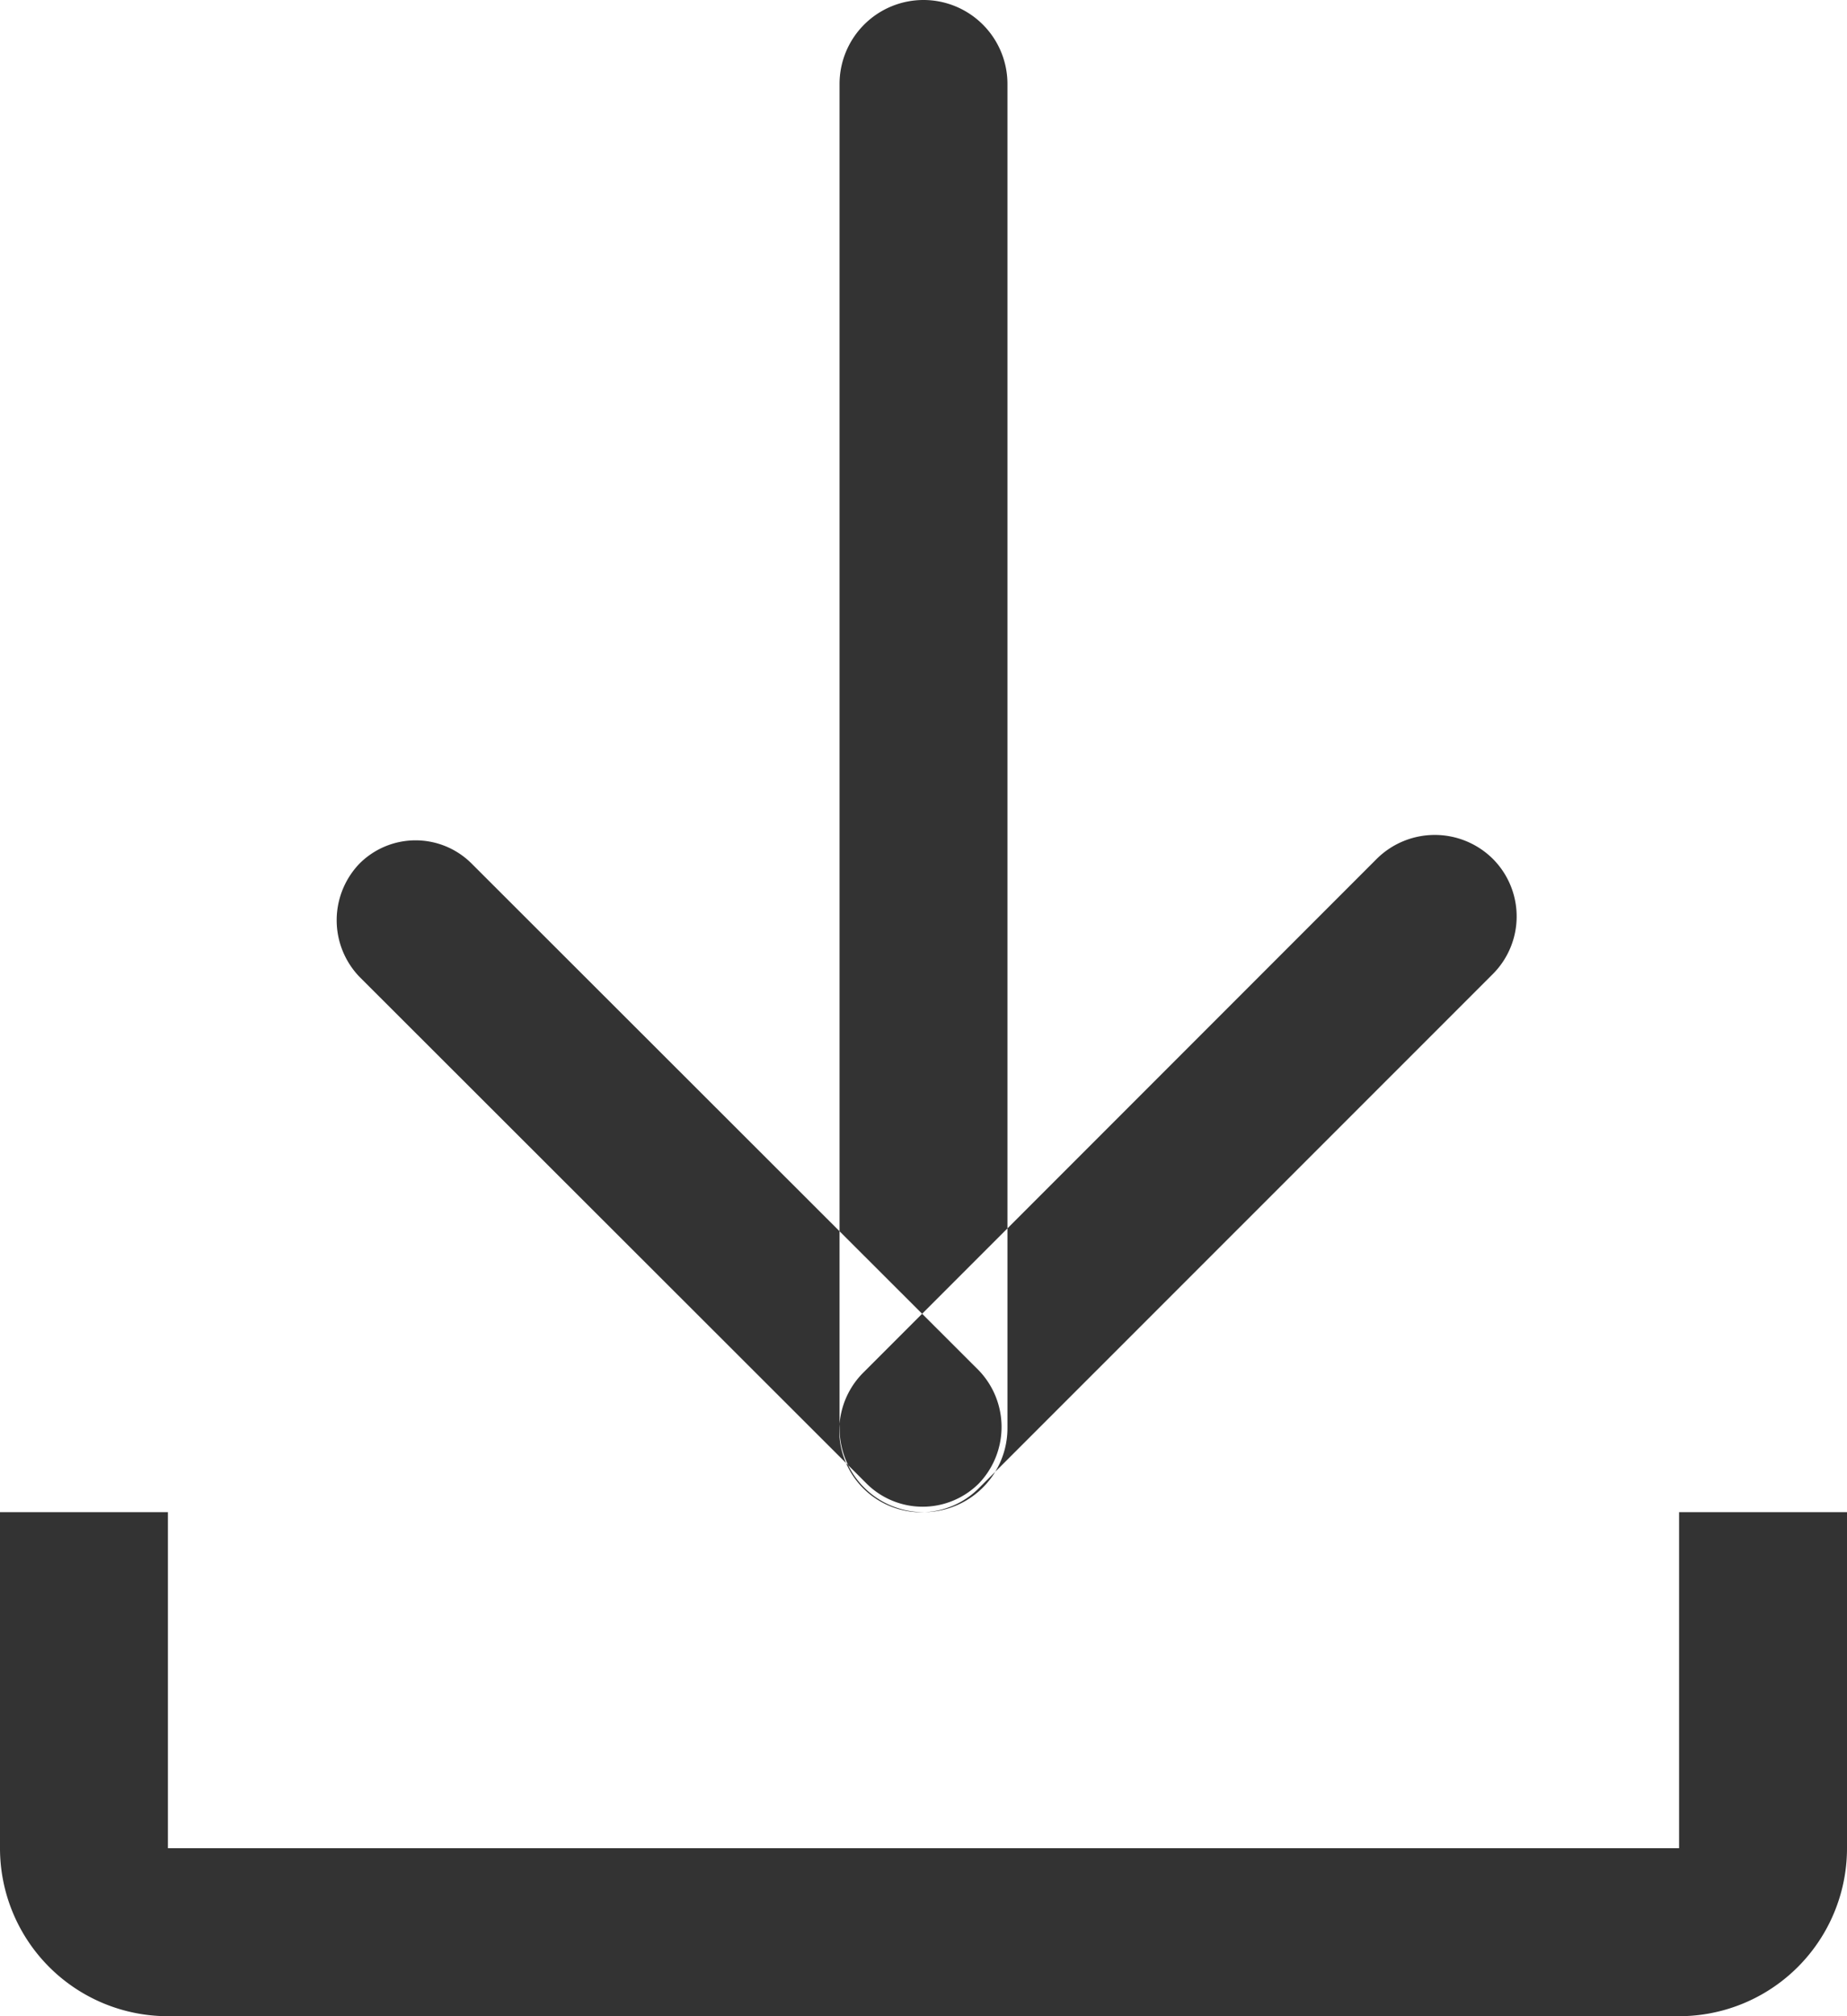
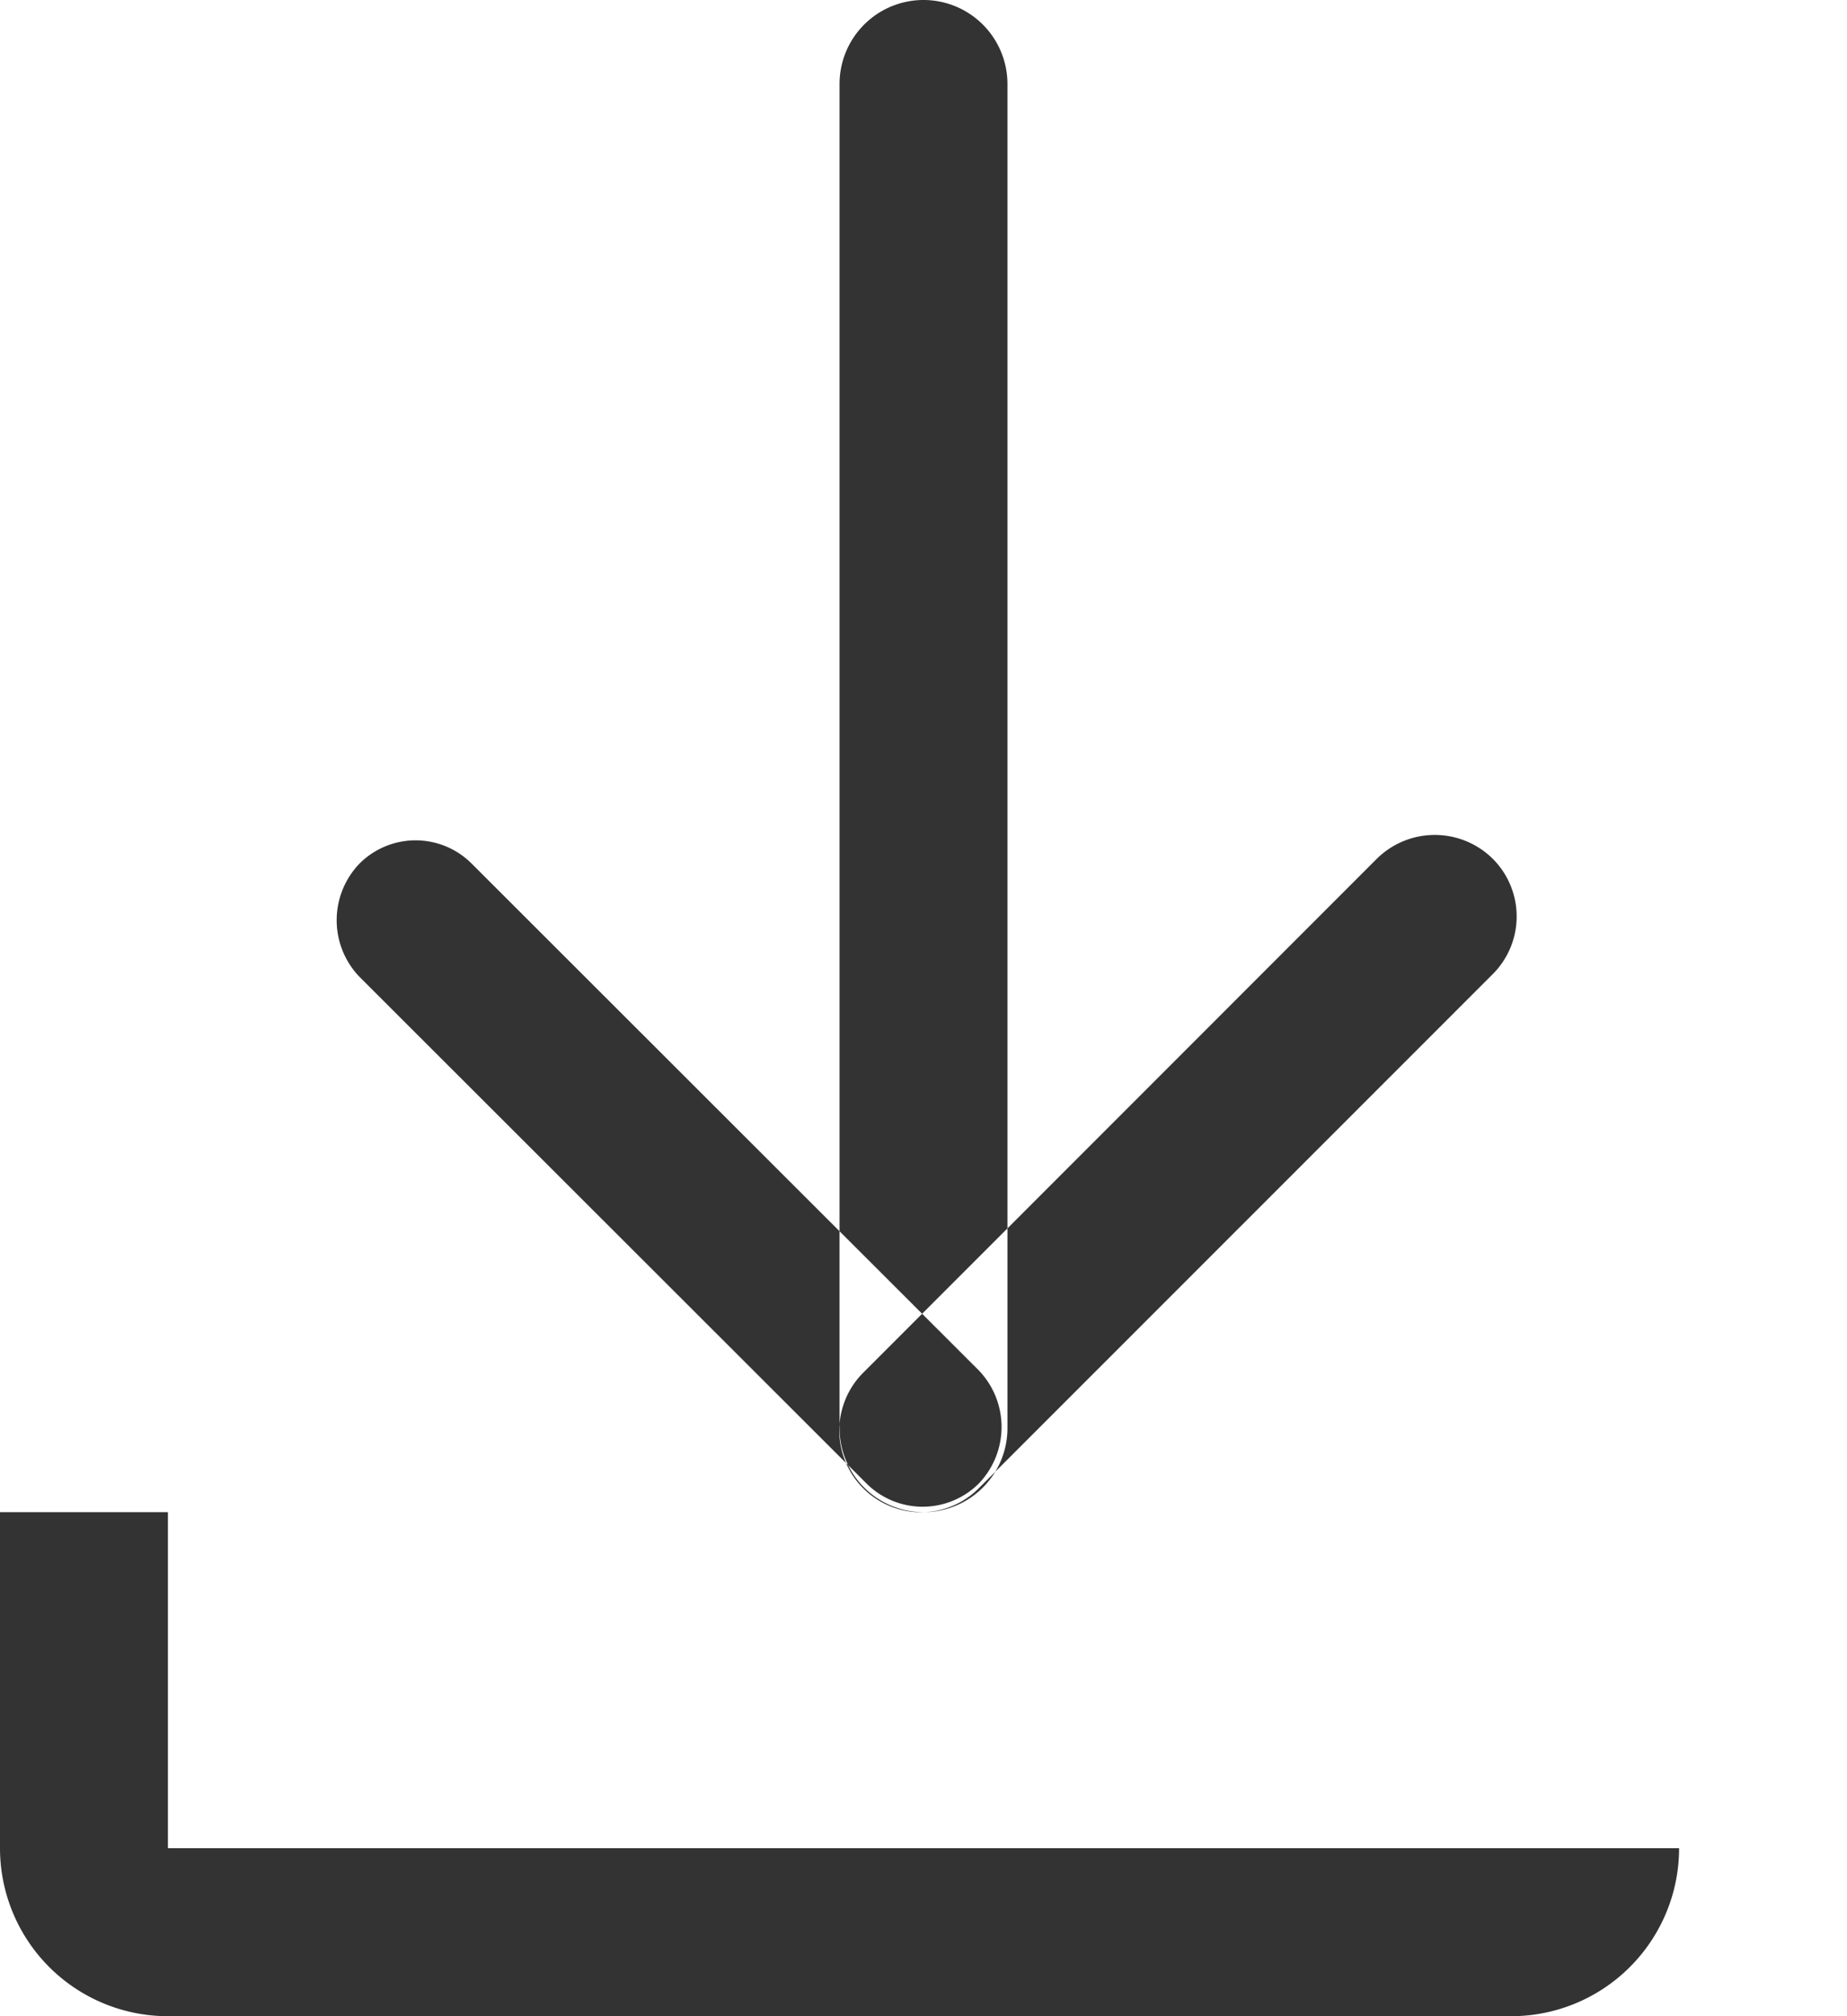
<svg xmlns="http://www.w3.org/2000/svg" width="11" height="12" viewBox="0 0 11 12">
-   <path d="M1239 565h-9a1 1 0 0 1-1-1v-2h1v2h9v-2h1v2a1 1 0 0 1-1 1Zm-4.5-12a.5.5 0 0 1 .5.5v8a.5.5 0 0 1-1 0v-8a.5.5 0 0 1 .5-.5Zm-3.36 5.141a.472.472 0 0 1 .67 0l3.02 3.016a.486.486 0 0 1 0 .672.474.474 0 0 1-.67 0l-3.02-3.016a.486.486 0 0 1 0-.672Zm6.75-.03a.491.491 0 0 0-.69 0l-3.06 3.06a.486.486 0 0 0 .69.686l3.06-3.059a.485.485 0 0 0 0-.687Z" data-name="icon_download copy" style="fill:#333;fill-rule:evenodd" transform="translate(-1229 -553)" />
+   <path d="M1239 565h-9a1 1 0 0 1-1-1v-2h1v2h9v-2v2a1 1 0 0 1-1 1Zm-4.5-12a.5.5 0 0 1 .5.5v8a.5.5 0 0 1-1 0v-8a.5.5 0 0 1 .5-.5Zm-3.36 5.141a.472.472 0 0 1 .67 0l3.02 3.016a.486.486 0 0 1 0 .672.474.474 0 0 1-.67 0l-3.02-3.016a.486.486 0 0 1 0-.672Zm6.75-.03a.491.491 0 0 0-.69 0l-3.06 3.06a.486.486 0 0 0 .69.686l3.06-3.059a.485.485 0 0 0 0-.687Z" data-name="icon_download copy" style="fill:#333;fill-rule:evenodd" transform="translate(-1229 -553)" />
</svg>